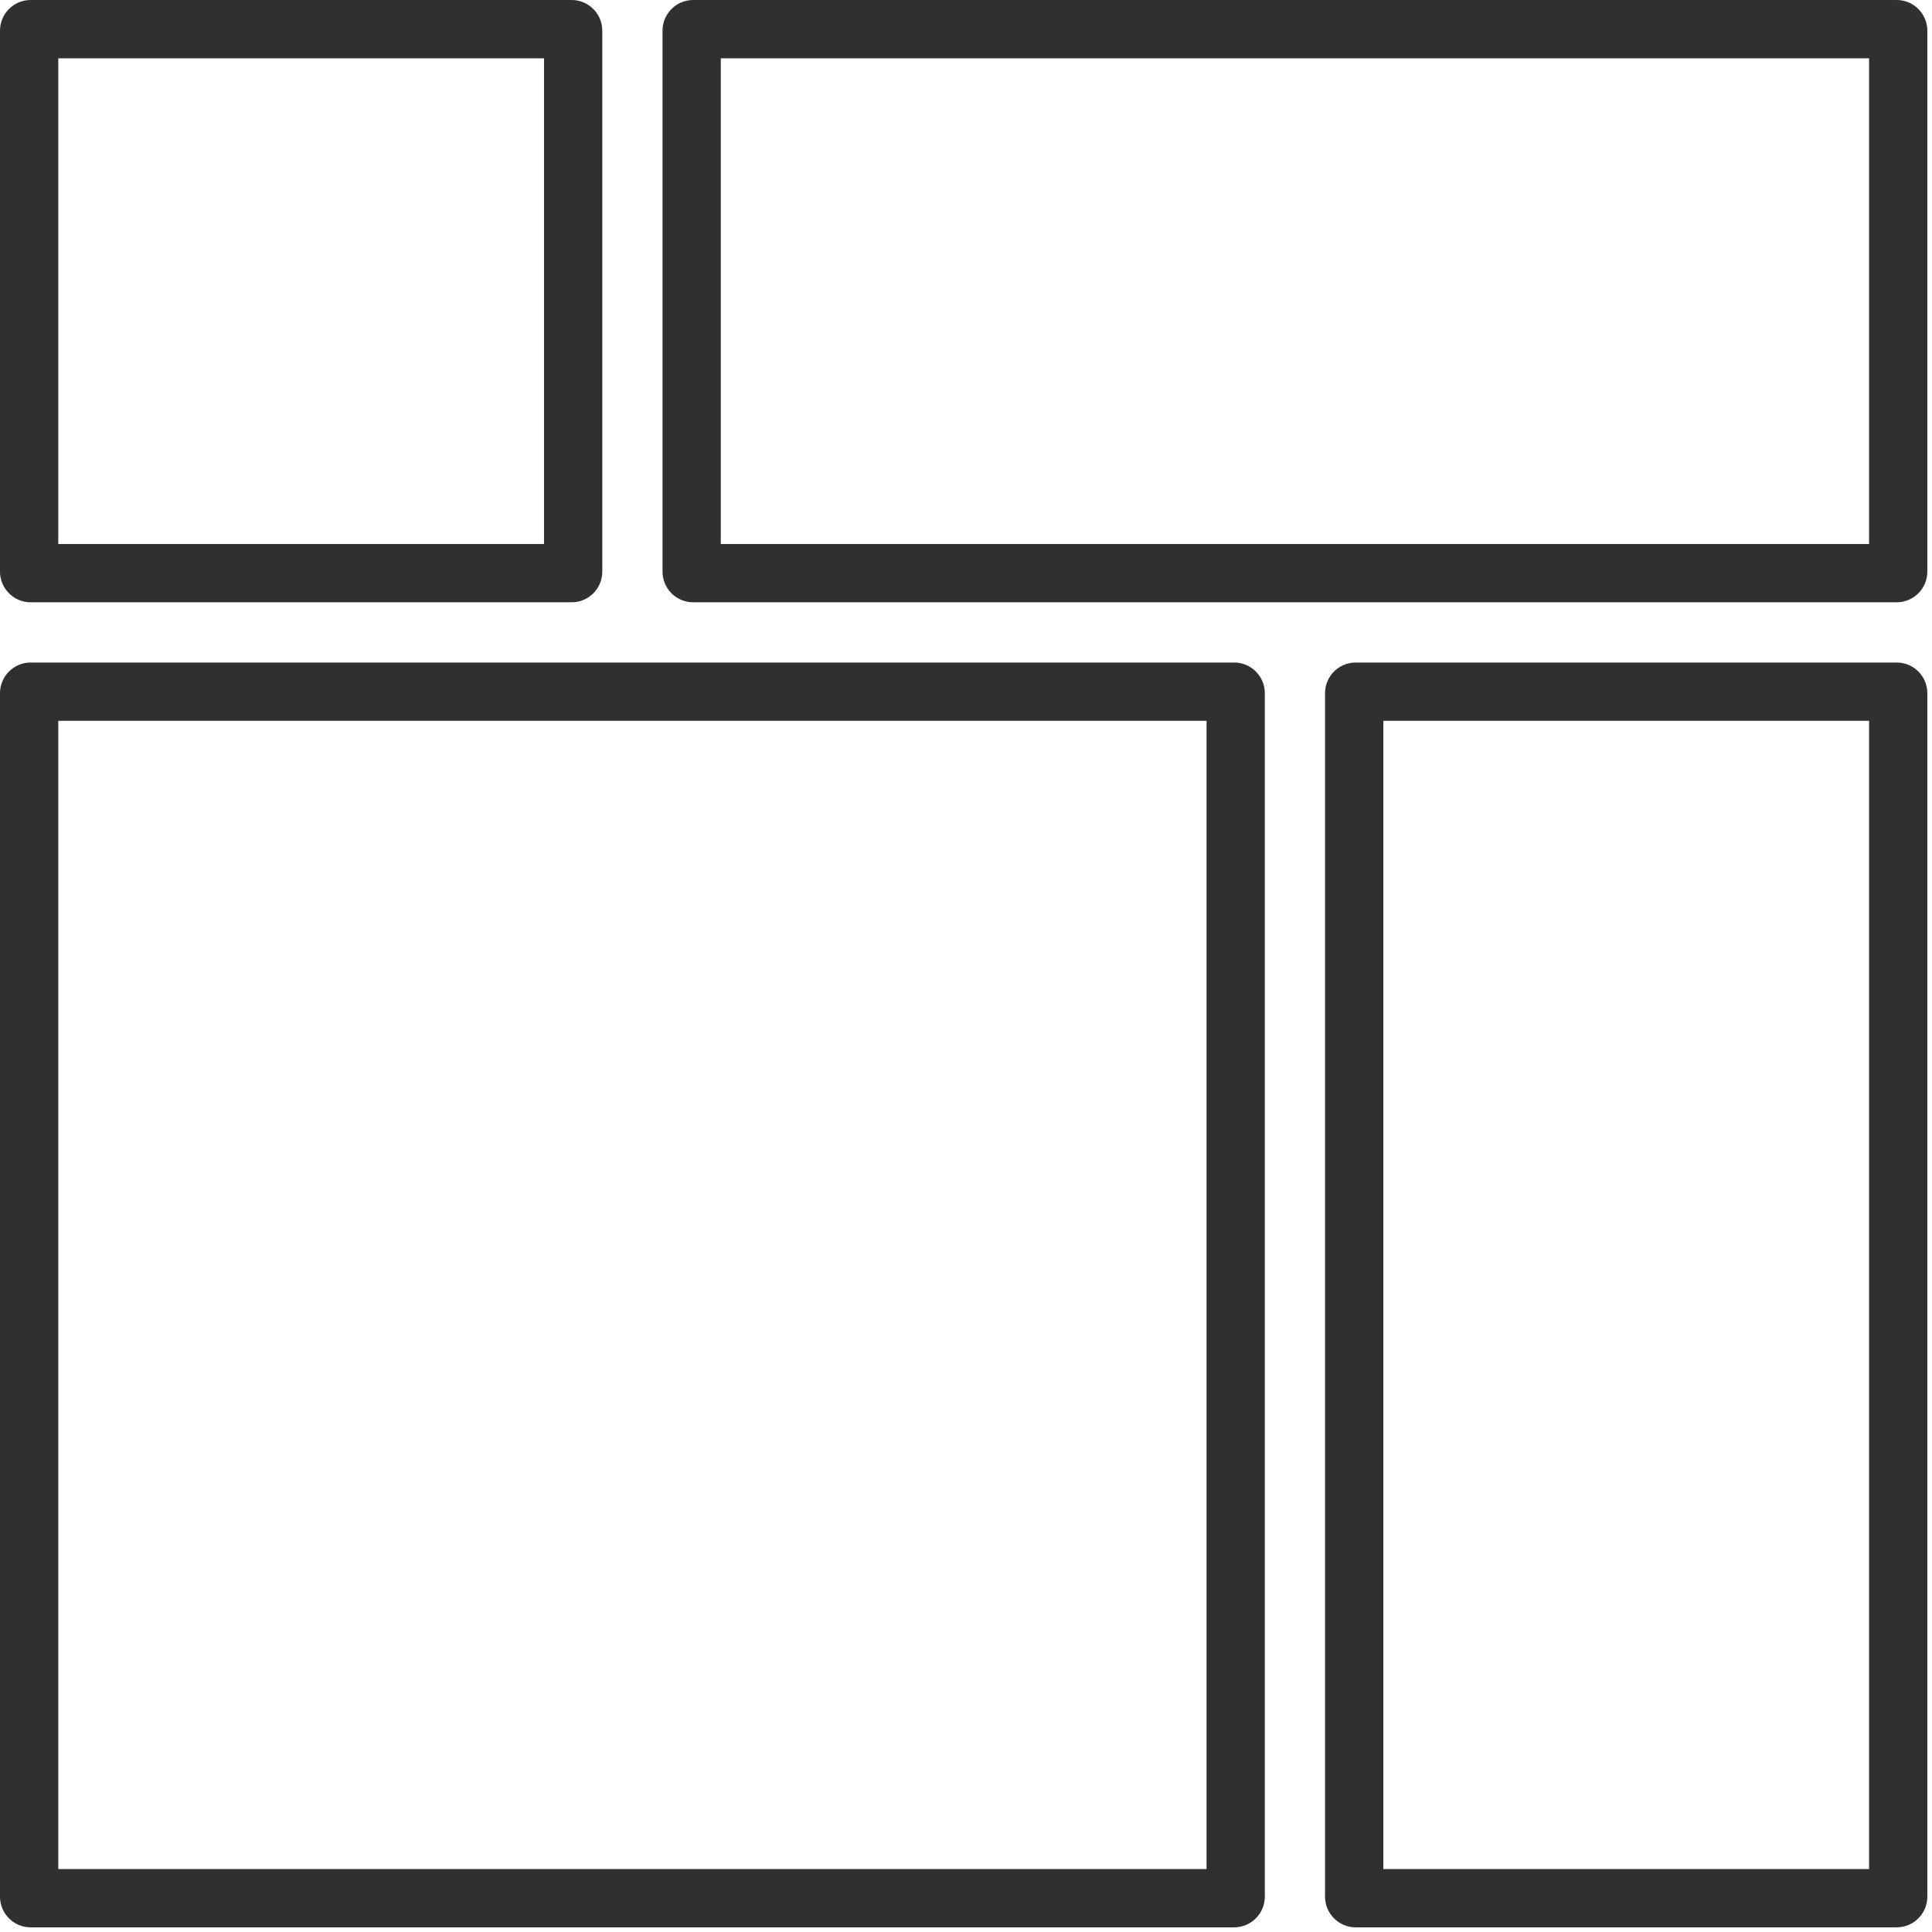
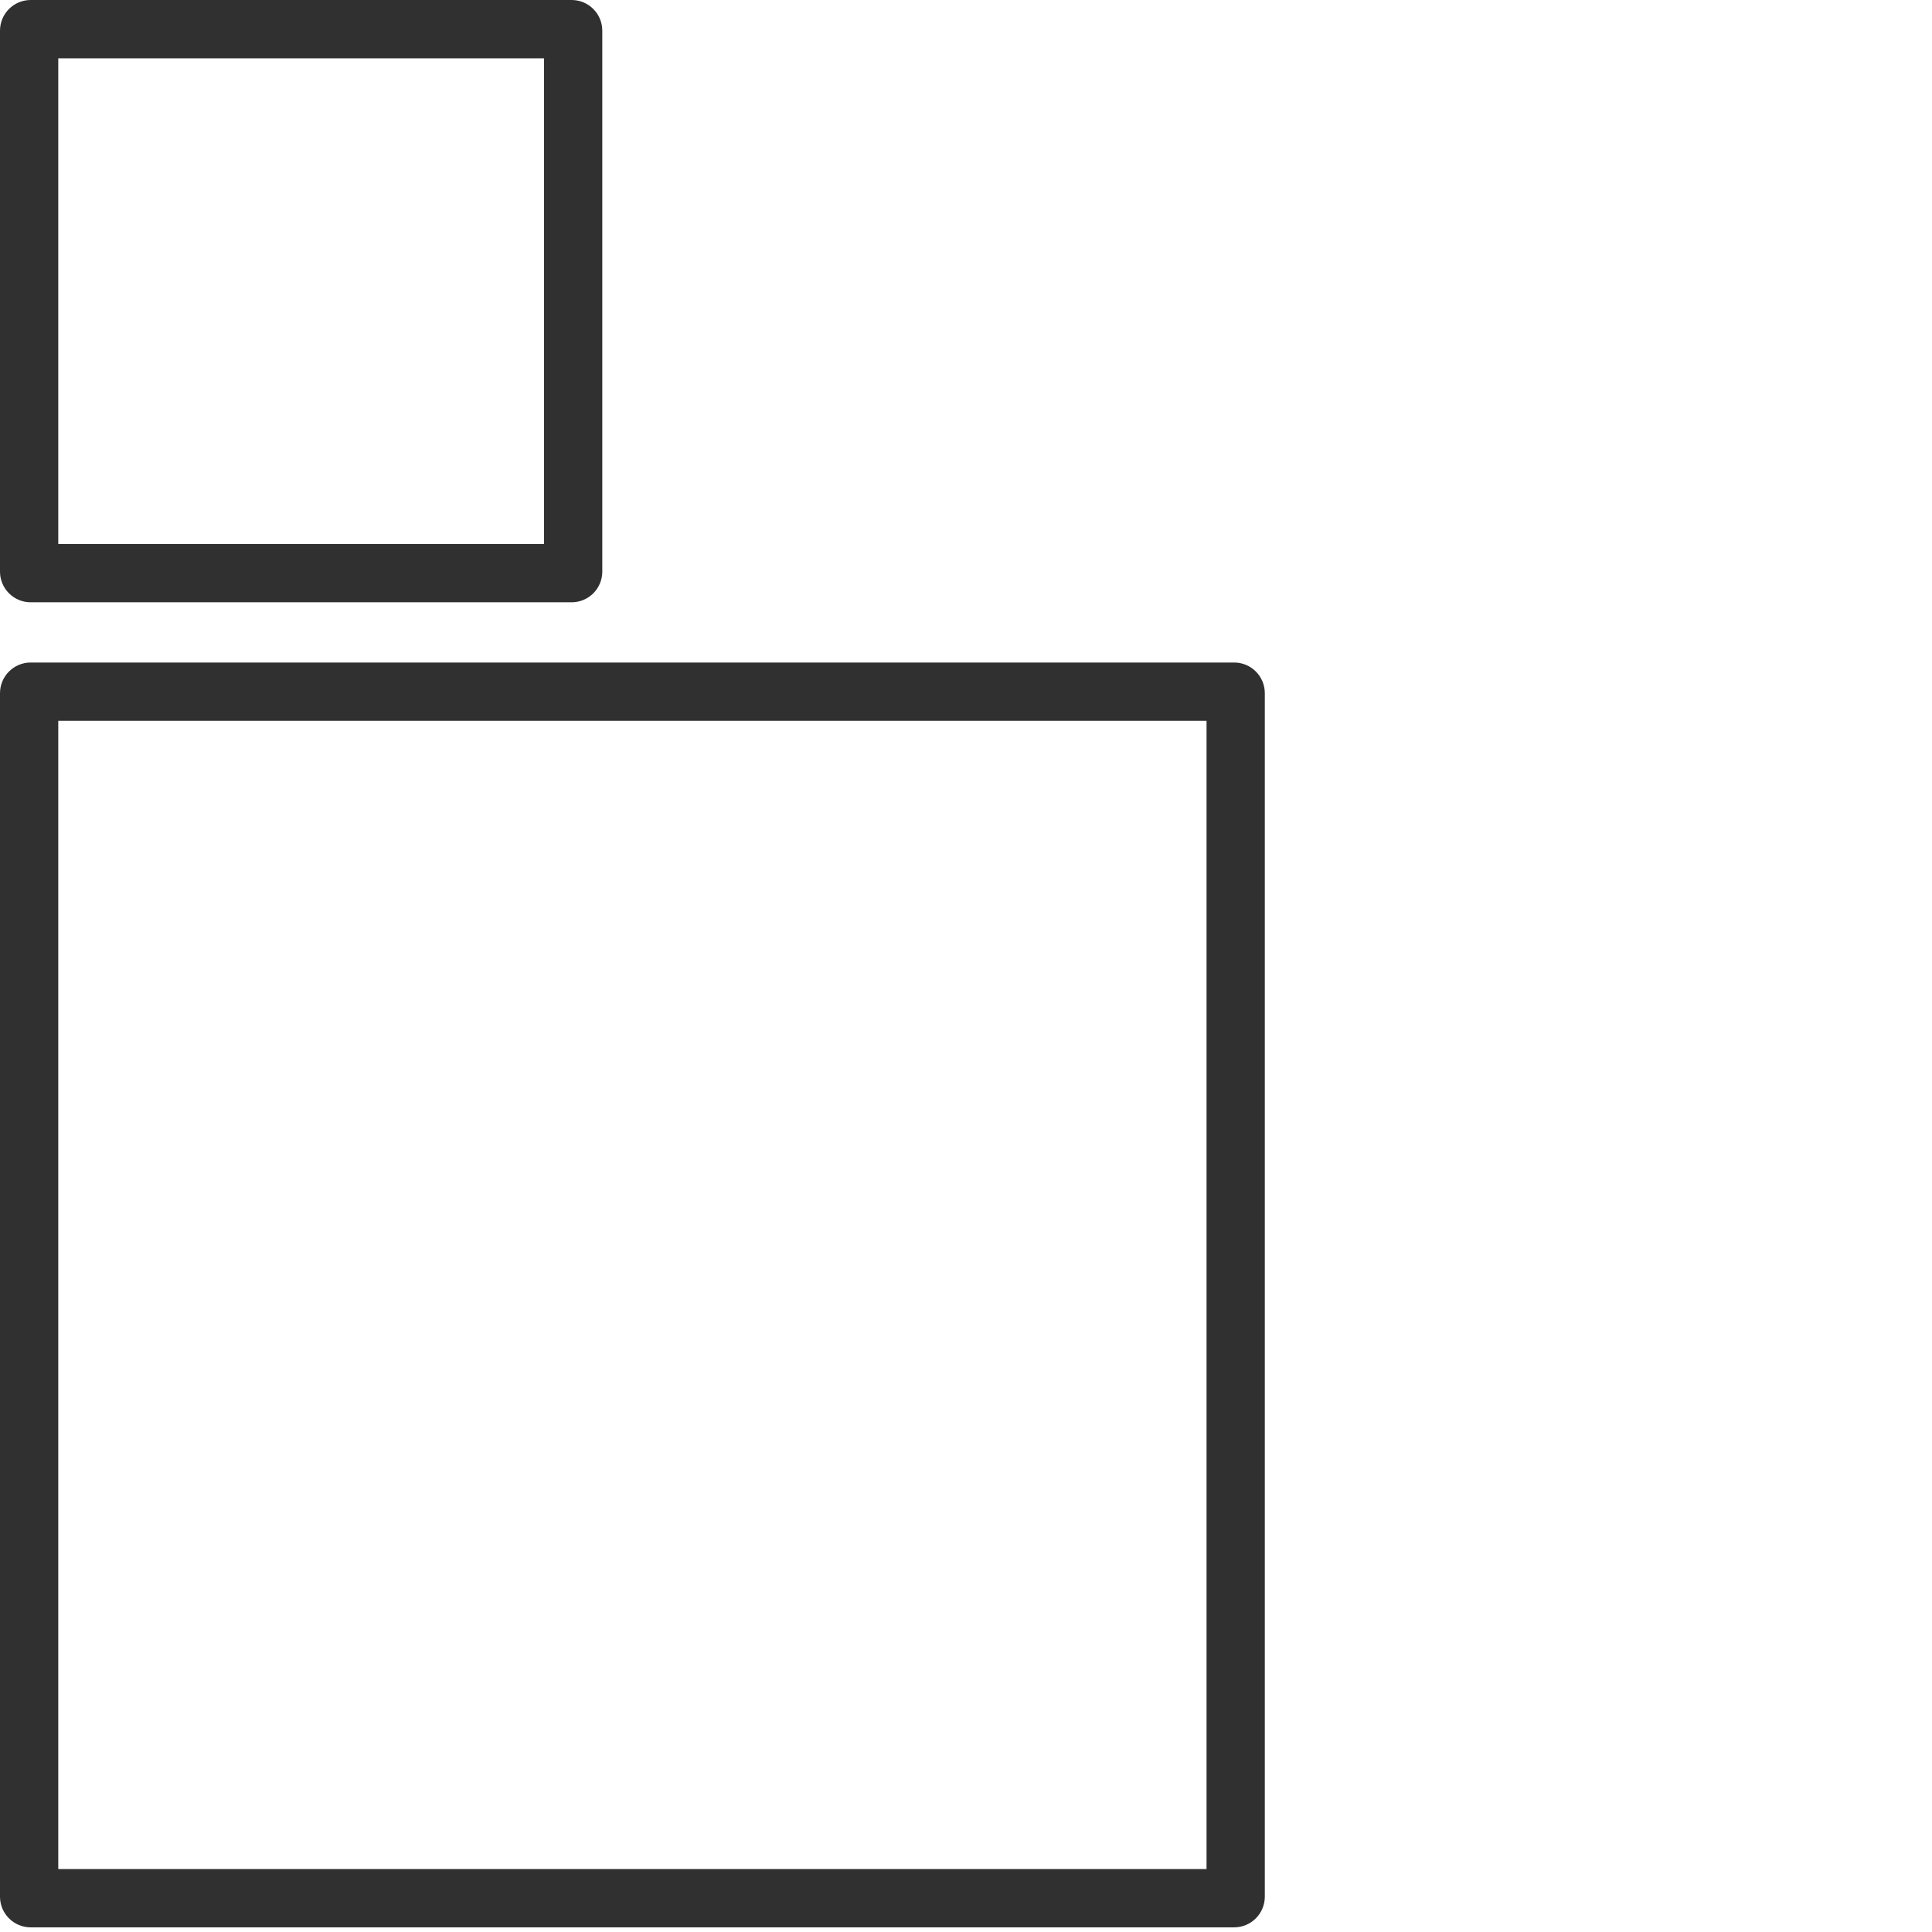
<svg xmlns="http://www.w3.org/2000/svg" width="100%" height="100%" viewBox="0 0 63 63" version="1.1" xml:space="preserve" style="fill-rule:evenodd;clip-rule:evenodd;stroke-linejoin:round;stroke-miterlimit:2;">
  <g transform="matrix(0.982,0,0,0.982,0,0)">
-     <path d="M42,23.019C42,22.456 41.544,22 40.982,22L1.018,22C0.456,22 0,22.456 0,23.019L0,62.981C0,63.544 0.456,64 1.018,64L40.982,64C41.544,64 42,63.544 42,62.981L42,23.019Z" style="fill:rgb(48,48,48);fill-opacity:0;" />
    <path d="M42,23.019C42,22.456 41.544,22 40.982,22L1.018,22C0.456,22 0,22.456 0,23.019L0,62.981C0,63.544 0.456,64 1.018,64L40.982,64C41.544,64 42,63.544 42,62.981L42,23.019ZM1.935,23.936L1.935,62.064L40.065,62.064L40.065,23.936L1.935,23.936Z" style="fill:rgb(48,48,48);" />
  </g>
  <g transform="matrix(0.982,0,0,0.982,0,0)">
    <path d="M64,1.019C64,0.456 63.544,0 62.982,0L23.018,0C22.456,0 22,0.456 22,1.019L22,18.981C22,19.544 22.456,20 23.018,20L62.982,20C63.544,20 64,19.544 64,18.981L64,1.019Z" style="fill:rgb(48,48,48);fill-opacity:0;" />
-     <path d="M64,1.019C64,0.456 63.544,0 62.982,0L23.018,0C22.456,0 22,0.456 22,1.019L22,18.981C22,19.544 22.456,20 23.018,20L62.982,20C63.544,20 64,19.544 64,18.981L64,1.019ZM23.935,1.936L23.935,18.064L62.065,18.064L62.065,1.936L23.935,1.936Z" style="fill:rgb(48,48,48);" />
  </g>
  <g transform="matrix(0.982,0,0,0.982,0,0)">
    <path d="M64,23.019C64,22.456 63.544,22 62.982,22L45.018,22C44.456,22 44,22.456 44,23.019L44,62.981C44,63.544 44.456,64 45.018,64L62.982,64C63.544,64 64,63.544 64,62.981L64,23.019Z" style="fill:rgb(48,48,48);fill-opacity:0;" />
-     <path d="M64,23.019C64,22.456 63.544,22 62.982,22L45.018,22C44.456,22 44,22.456 44,23.019L44,62.981C44,63.544 44.456,64 45.018,64L62.982,64C63.544,64 64,63.544 64,62.981L64,23.019ZM45.935,23.936L45.935,62.064L62.065,62.064L62.065,23.936L45.935,23.936Z" style="fill:rgb(48,48,48);" />
  </g>
  <g transform="matrix(0.982,0,0,0.982,0,0)">
-     <path d="M20,1.019C20,0.456 19.544,0 18.982,0L1.018,0C0.456,0 0,0.456 0,1.019L0,18.981C0,19.544 0.456,20 1.018,20L18.982,20C19.544,20 20,19.544 20,18.981L20,1.019Z" style="fill:rgb(48,48,48);fill-opacity:0;" />
    <path d="M20,1.019C20,0.456 19.544,0 18.982,0L1.018,0C0.456,0 0,0.456 0,1.019L0,18.981C0,19.544 0.456,20 1.018,20L18.982,20C19.544,20 20,19.544 20,18.981L20,1.019ZM1.935,1.936L1.935,18.064L18.065,18.064L18.065,1.936L1.935,1.936Z" style="fill:rgb(48,48,48);" />
  </g>
</svg>